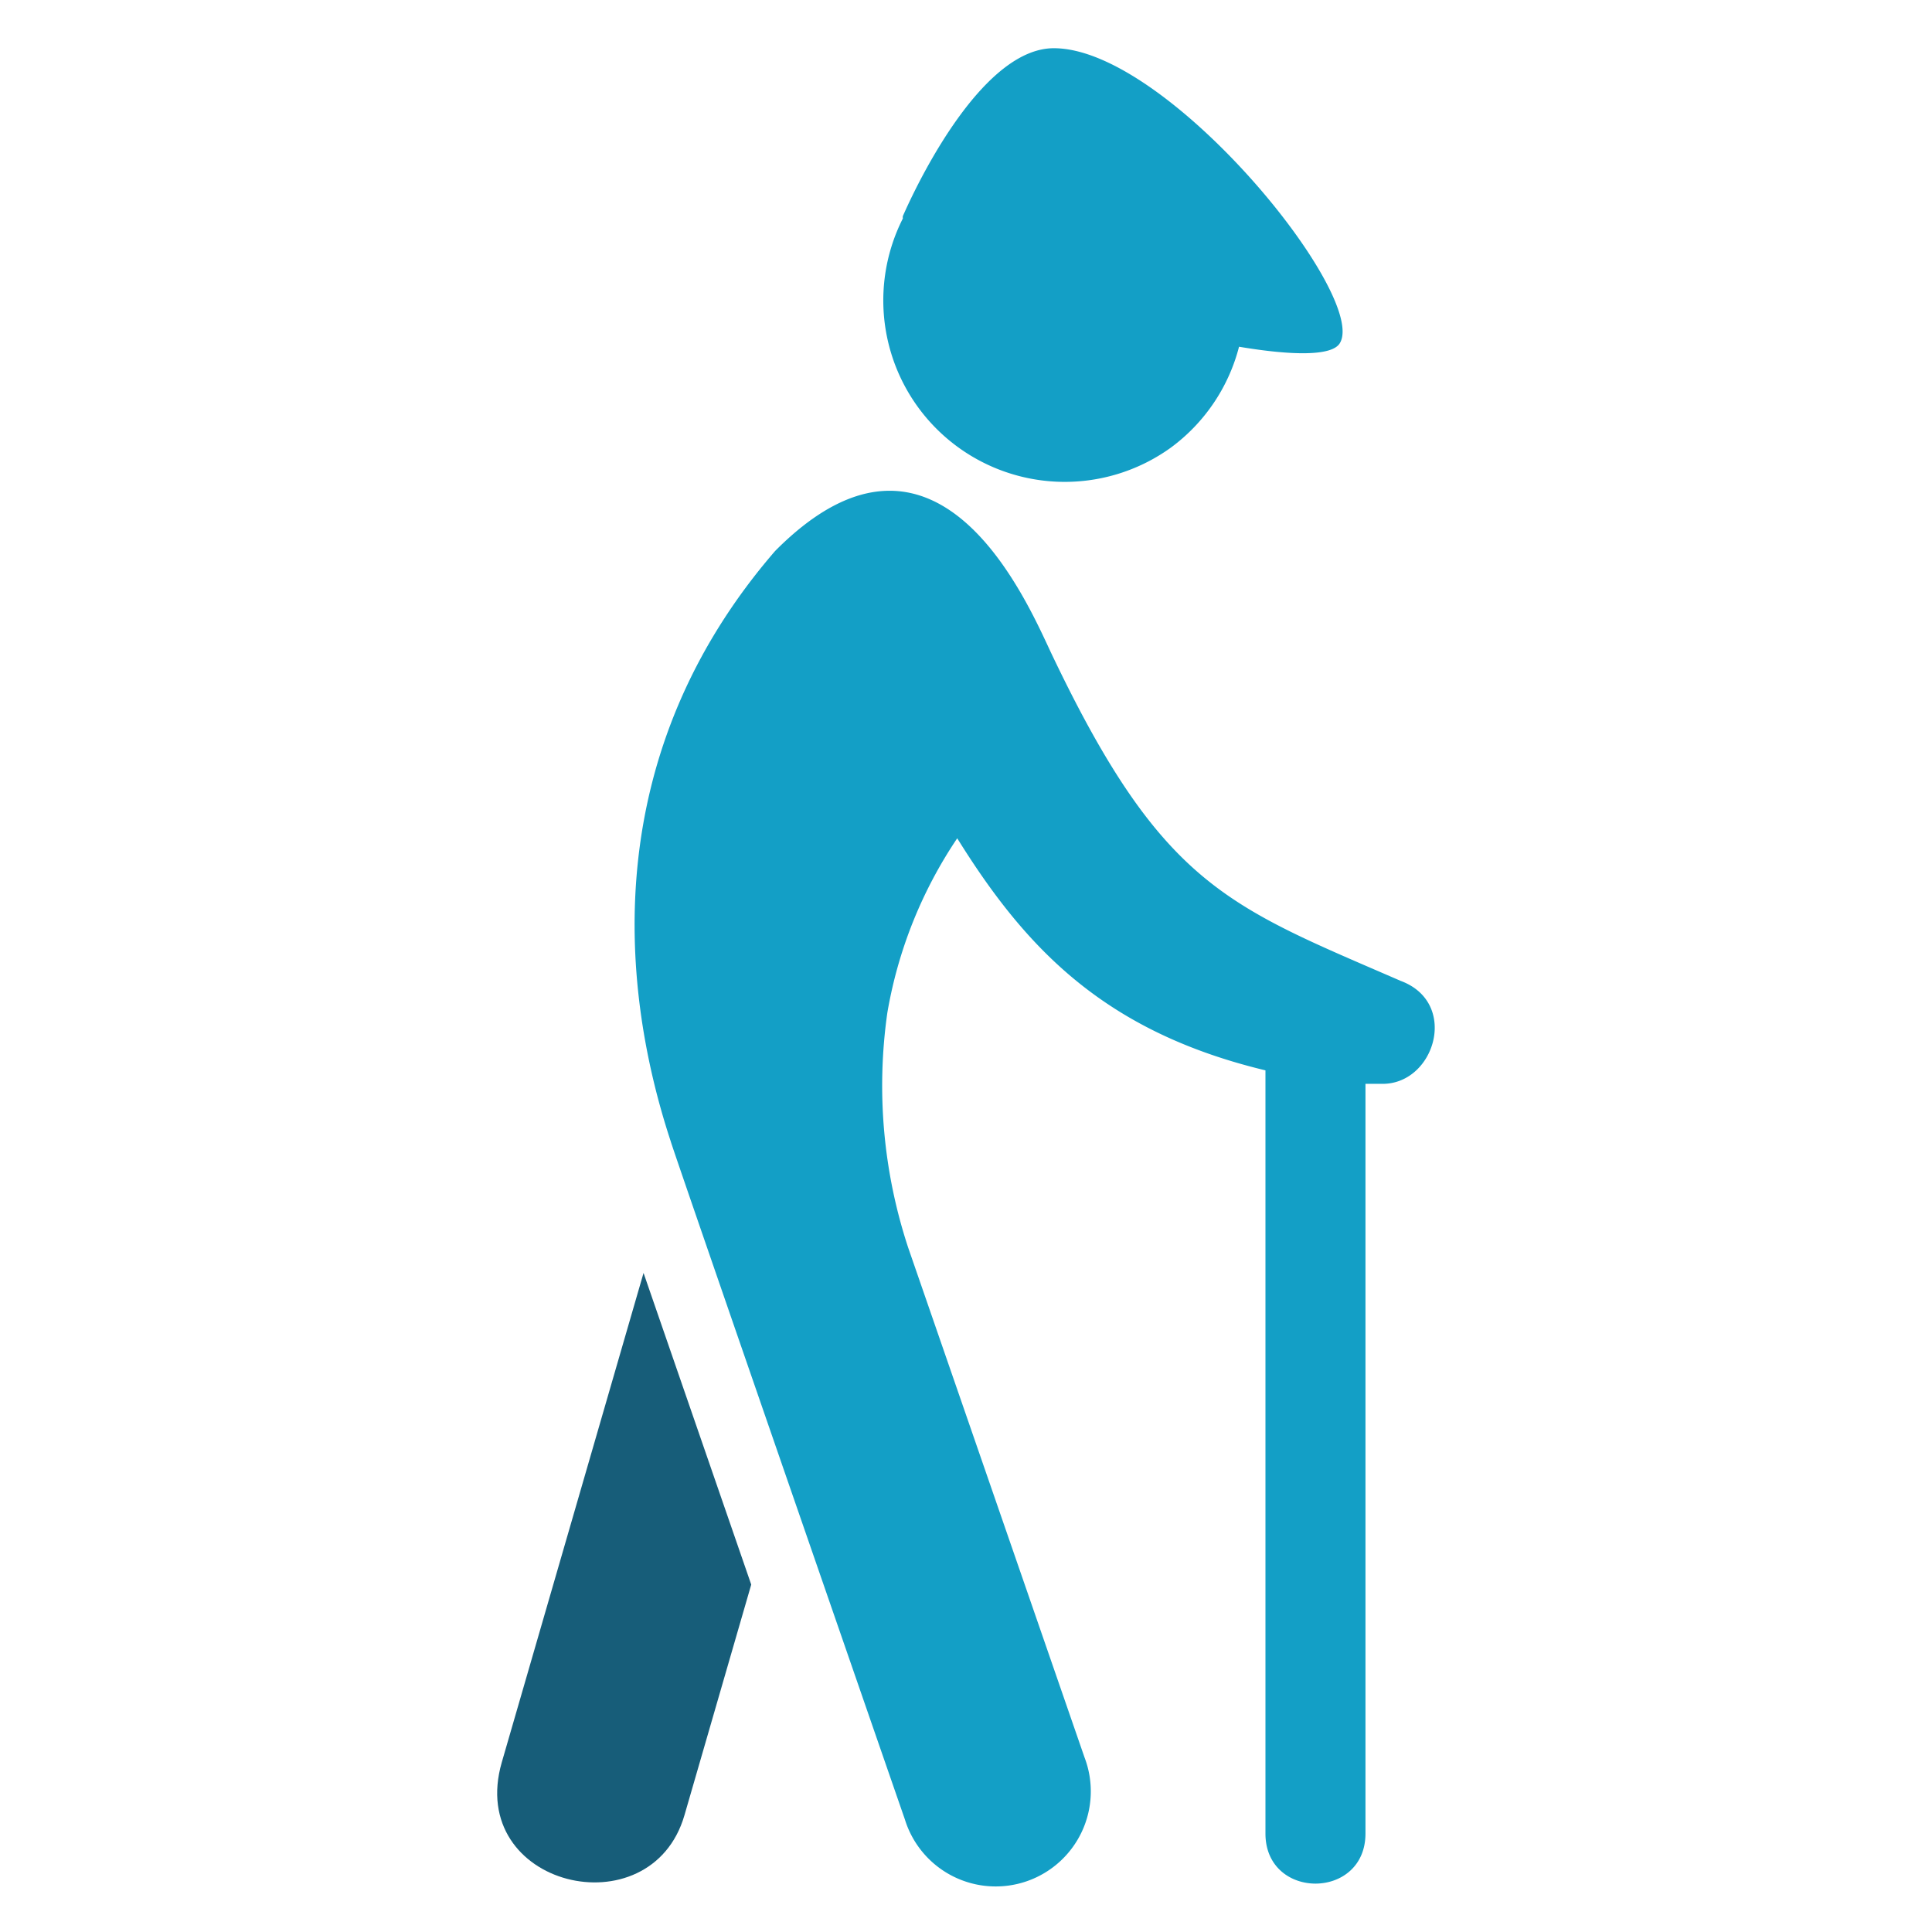
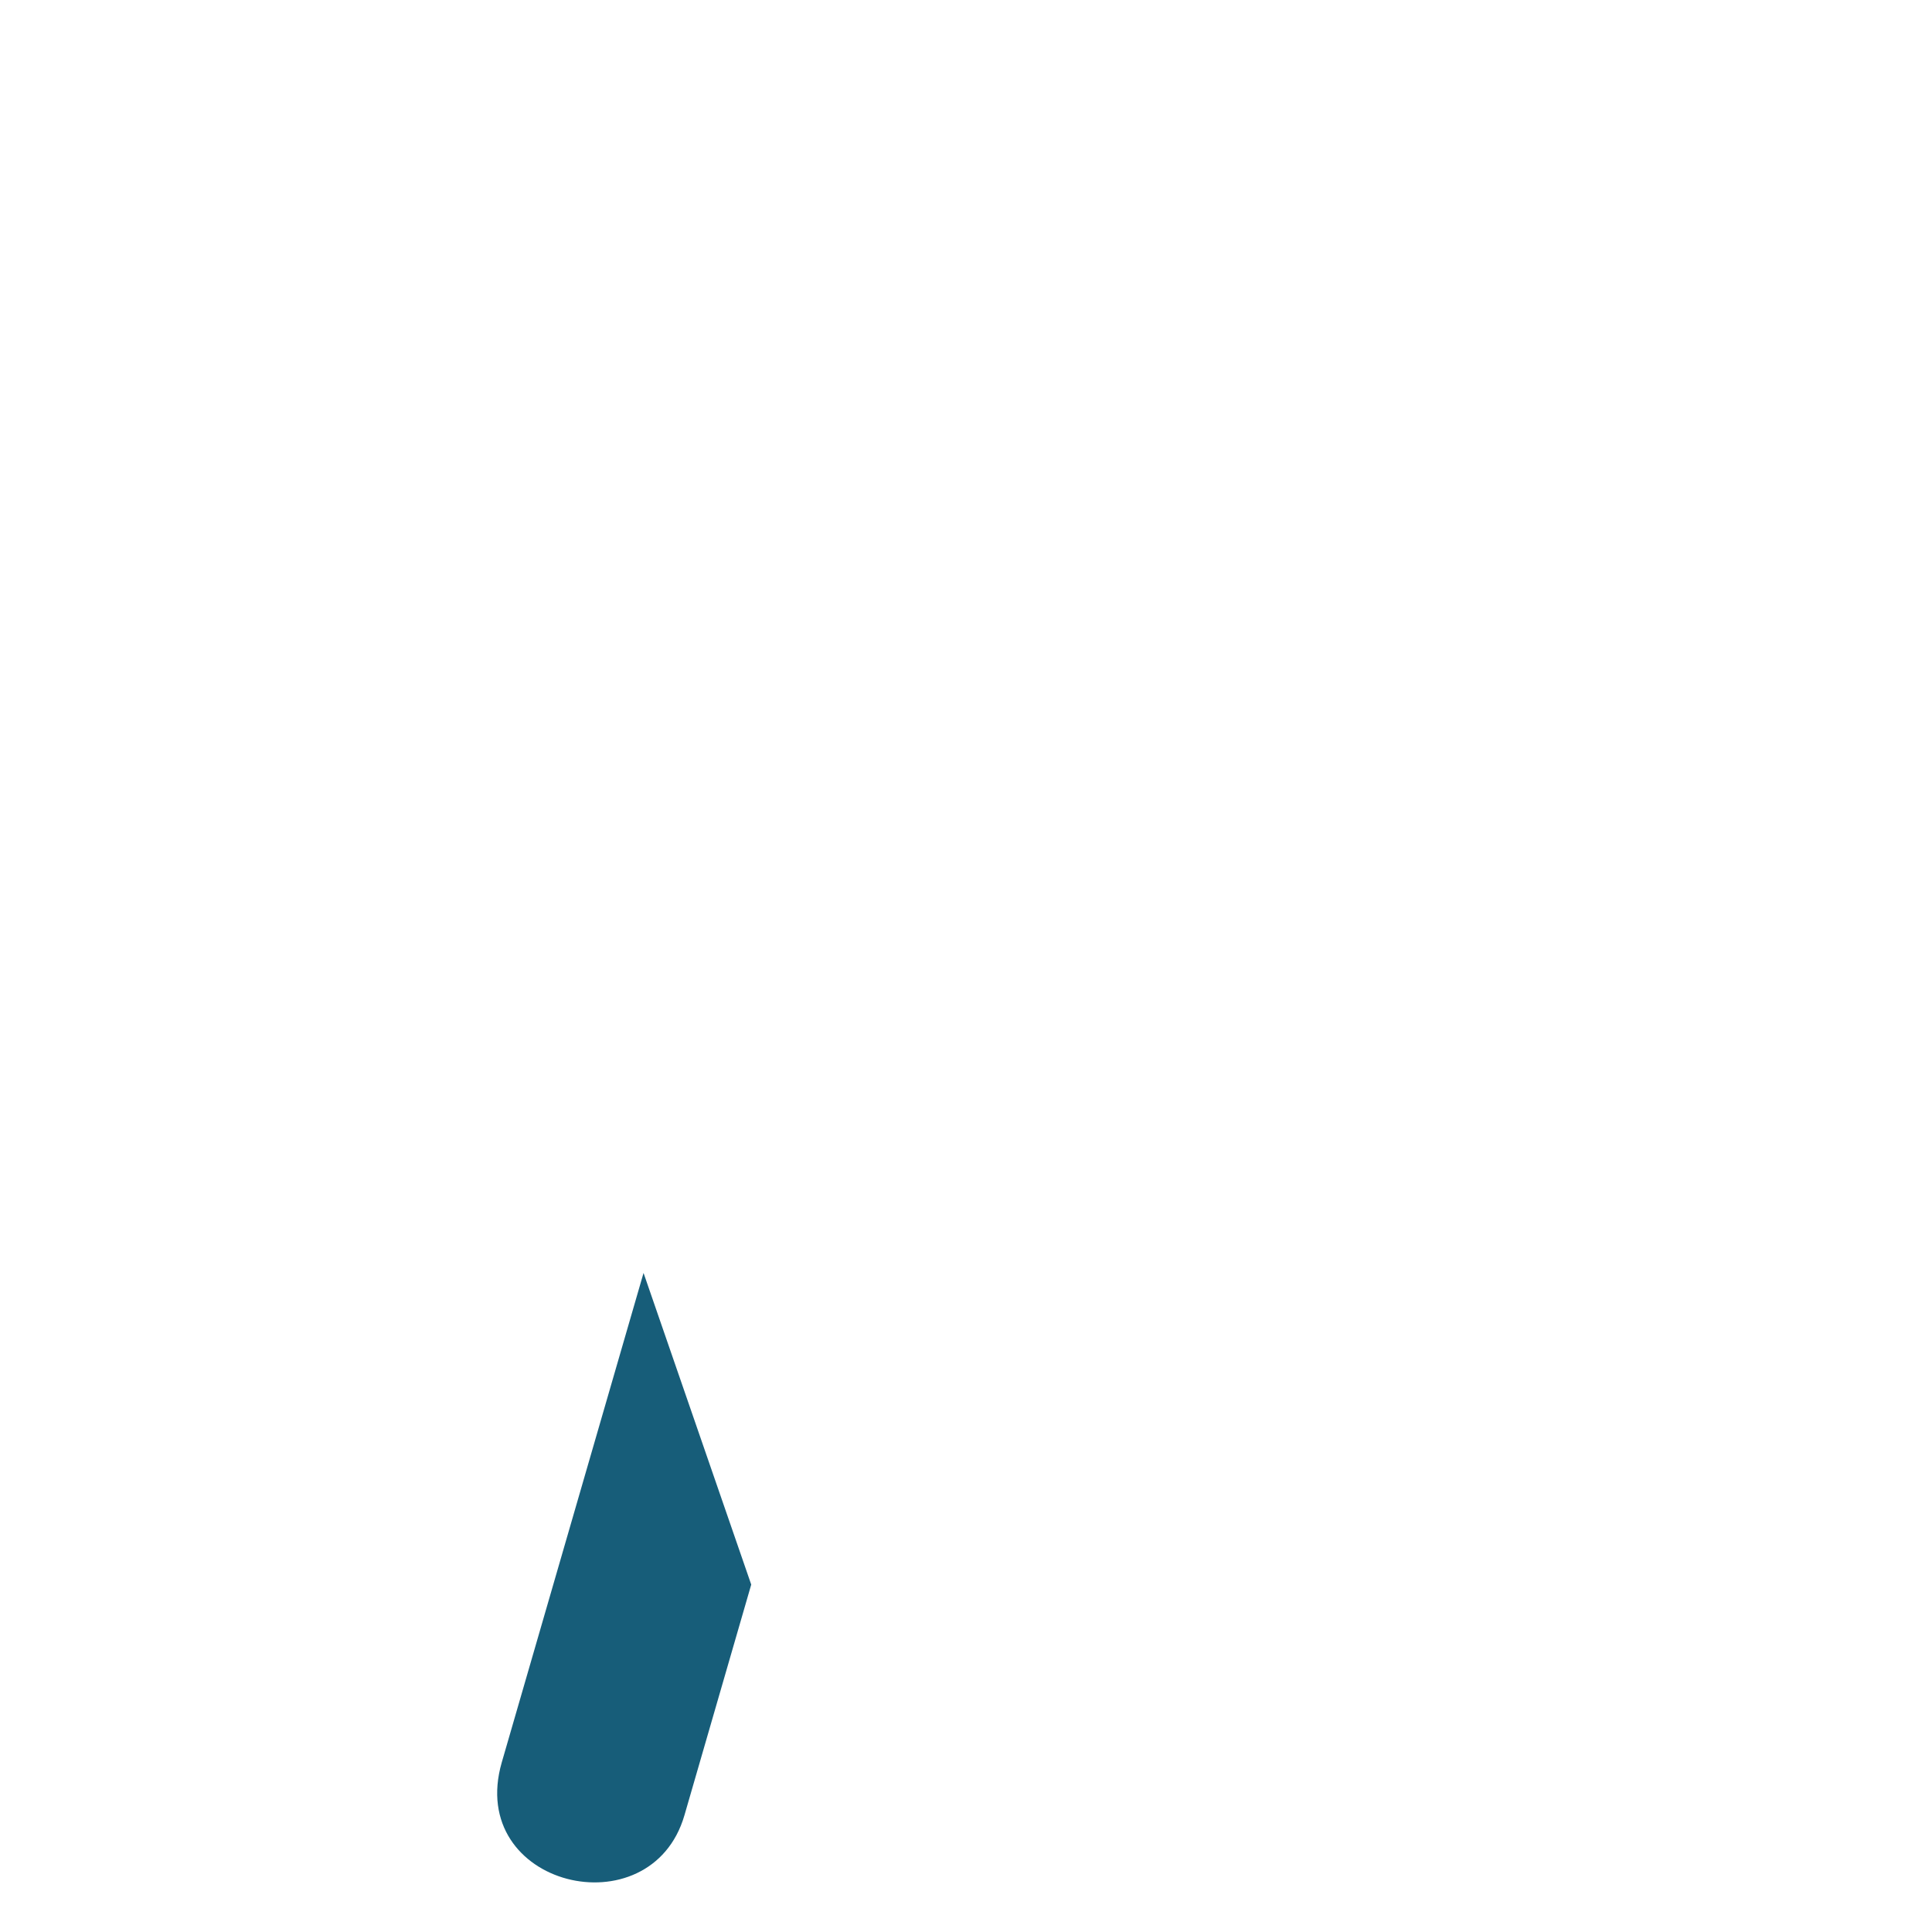
<svg xmlns="http://www.w3.org/2000/svg" aria-hidden="true" id="fc943fba-9195-4b59-86a5-f6eb698c7744" data-name="Economie" viewBox="0 0 113.39 113.39">
-   <path d="M68.72,26.27a10.66,10.66,0,0,0,4-5.92c3.1.52,5.44.56,5.91-.2C80.34,17.41,68.56,2.83,61.85,2.83c-4,0-7.66,7.13-8.86,9.85a.37.37,0,0,0,0,.14A10.65,10.65,0,0,0,68.72,26.27Z" fill="#139fc6" />
  <path d="M29.45,103.43c-2.11,7.31,8.75,9.89,10.72,3.11L44.09,93,37.77,74.71Z" fill="#175d79" />
-   <path d="M82.21,57.57c-10.1-4.39-13.95-5.52-20.4-19-1.32-2.72-6.63-16-16.32-6.23C35.36,44.06,36.22,57.45,39.37,67c0,.14,13.74,39.79,13.74,39.79a5.58,5.58,0,1,0,10.54-3.65L53.3,73.22a30.36,30.36,0,0,1-1.22-13.79,26.22,26.22,0,0,1,4.1-10.23c4,6.43,8.61,11.34,18.09,13.62v44.79c0,3.92,5.87,3.92,5.87,0v-44l.91,0C84.19,63.71,85.68,58.86,82.21,57.57Z" fill="#139fc6" />
</svg>